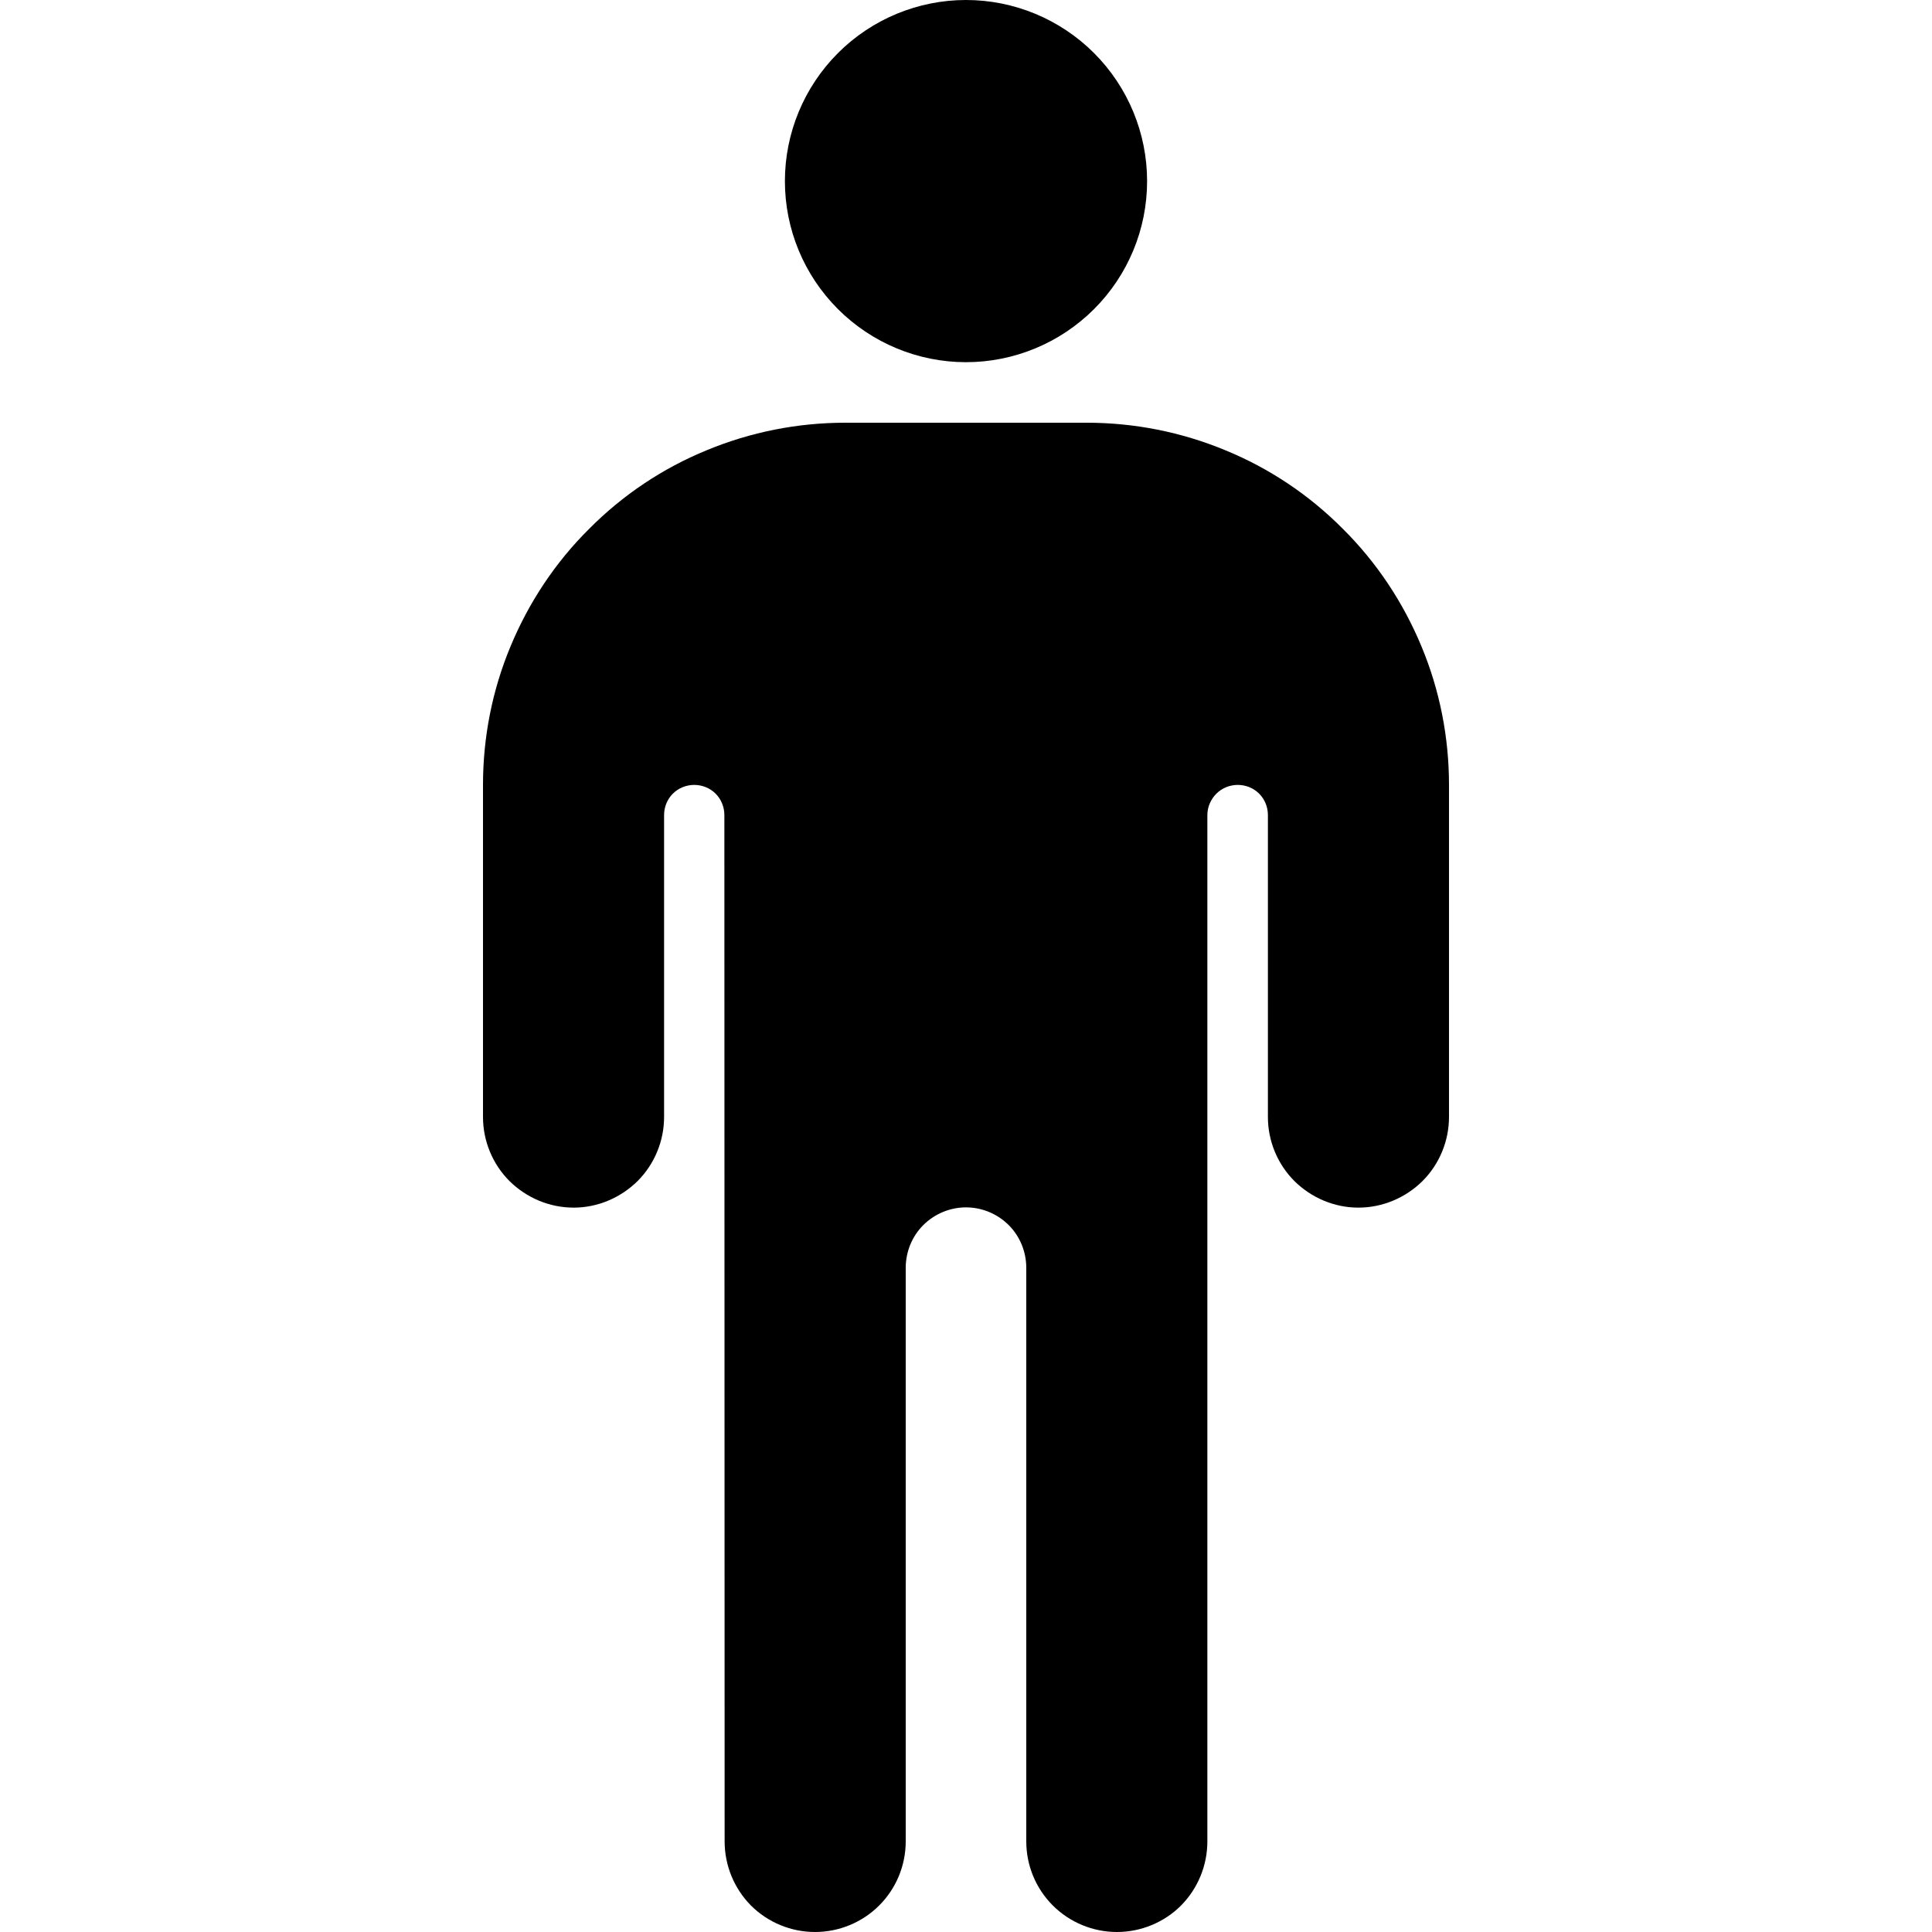
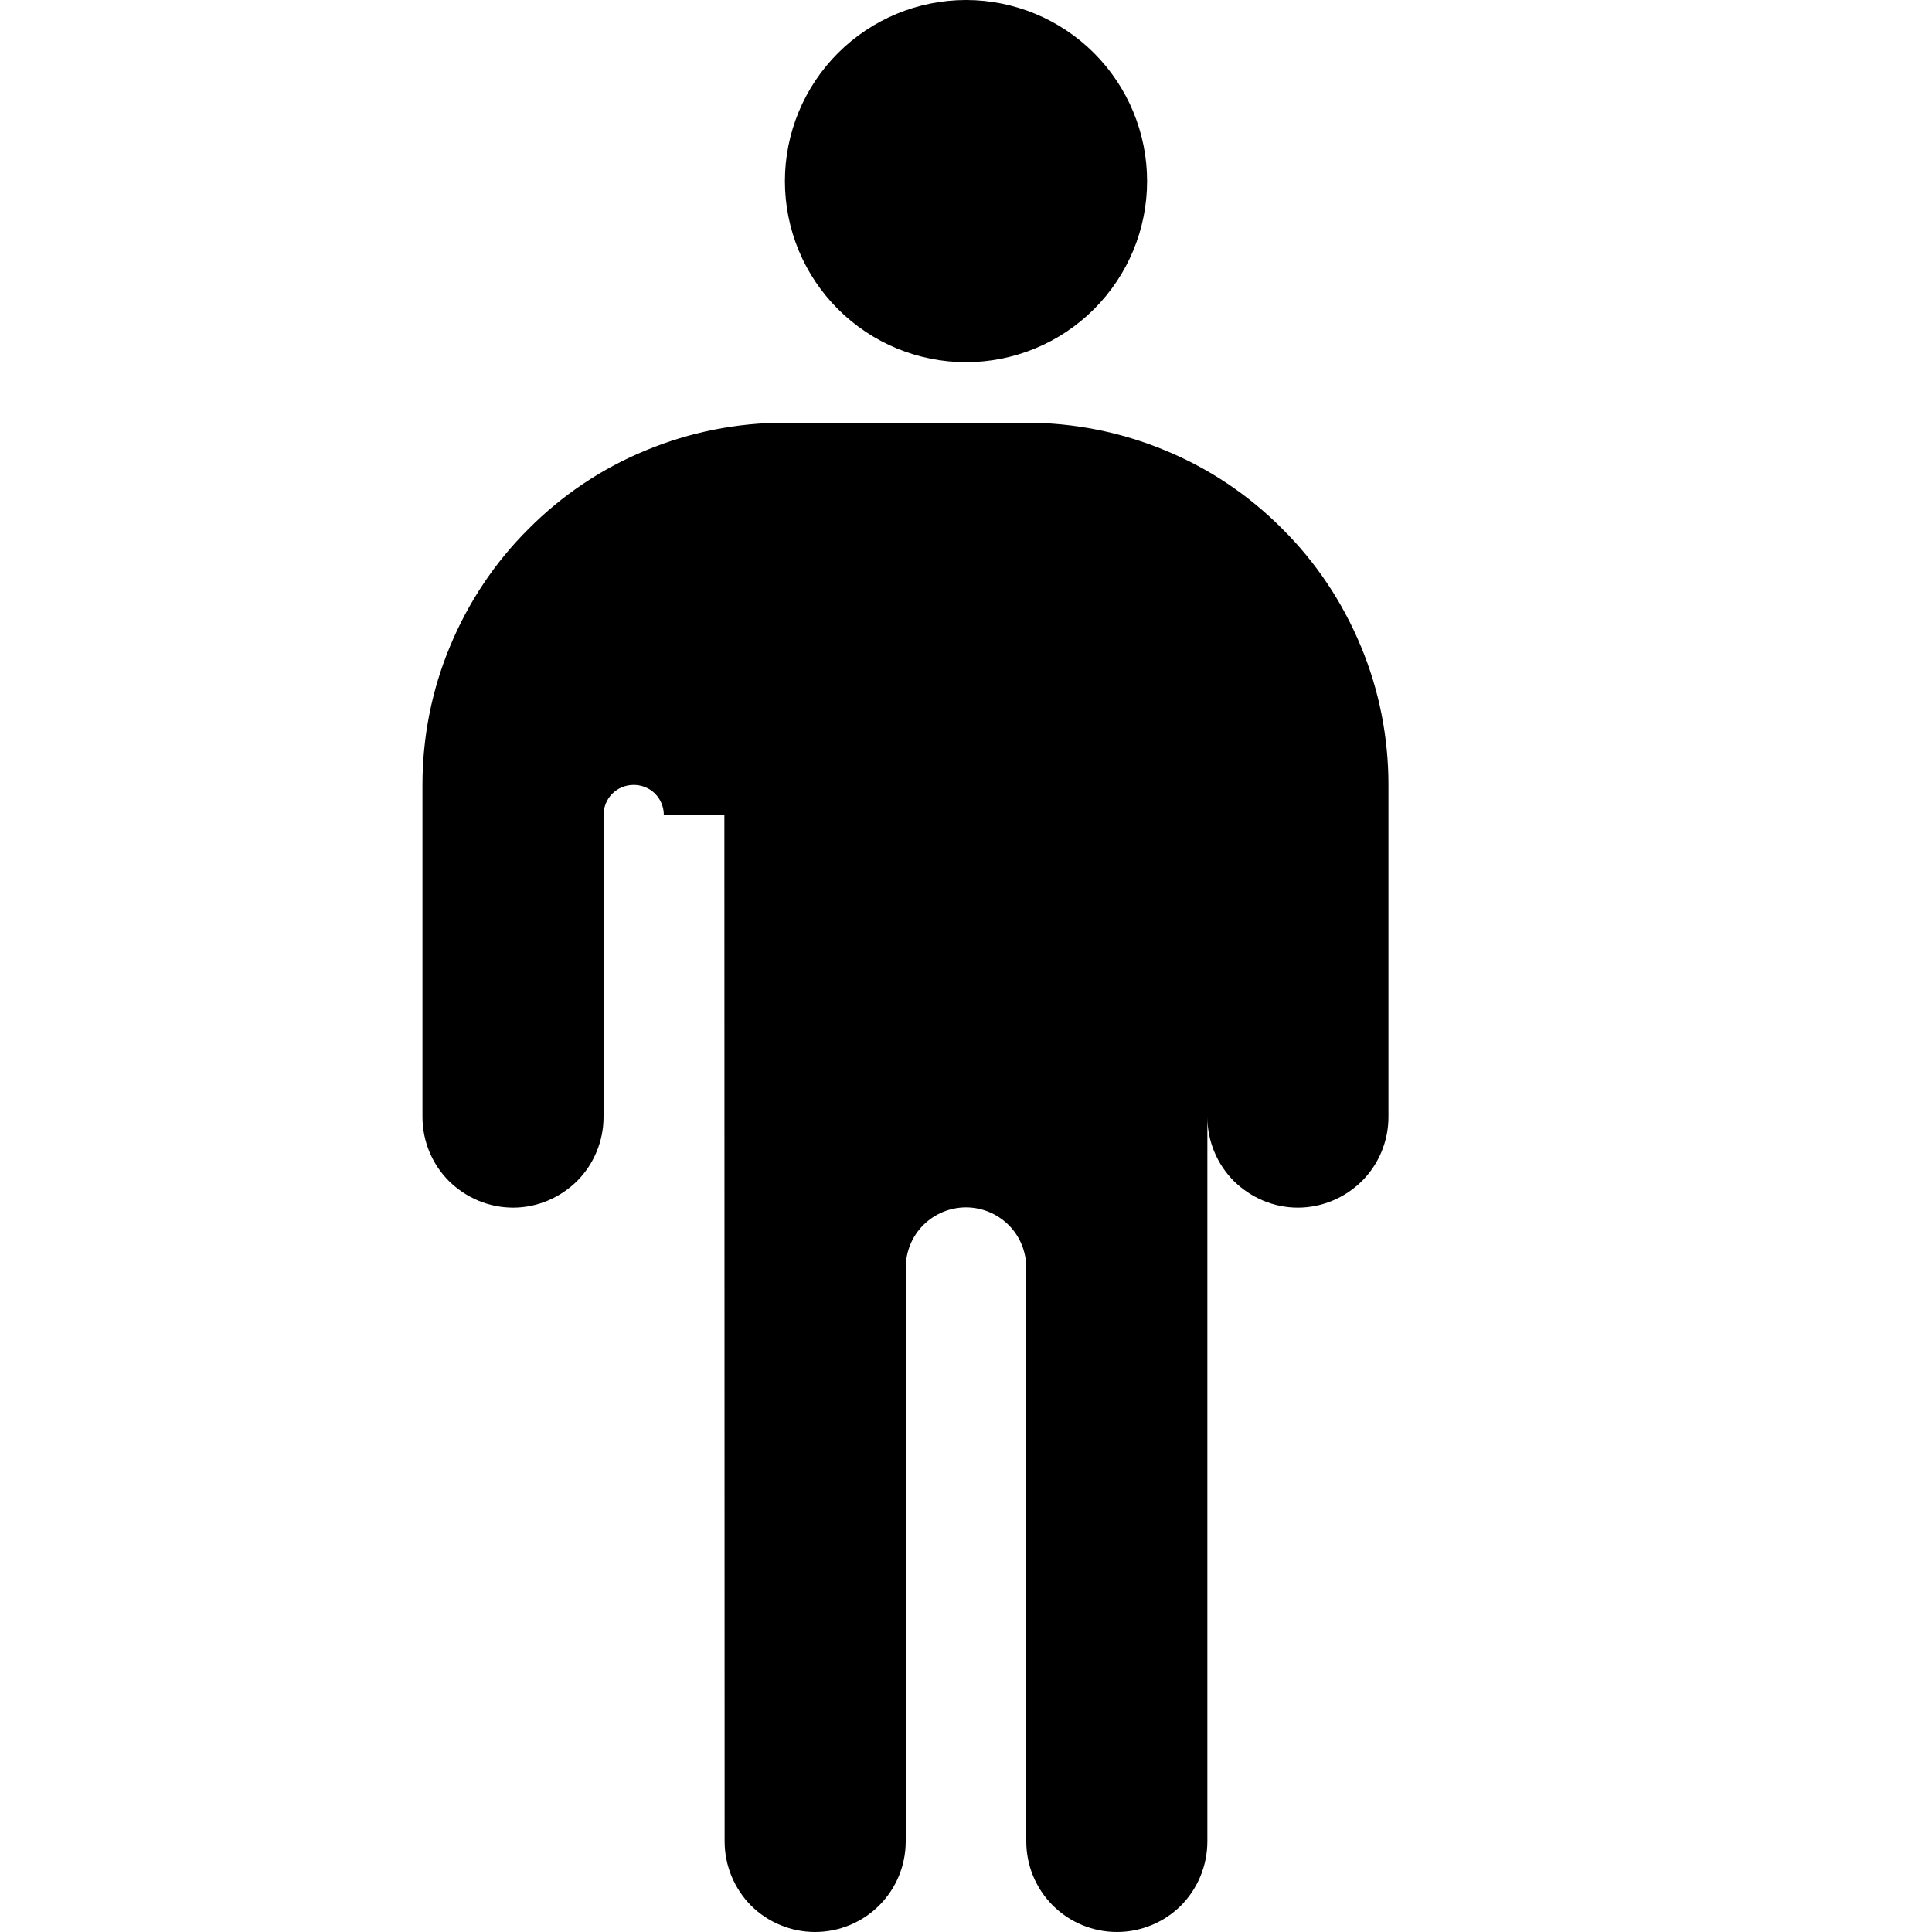
<svg xmlns="http://www.w3.org/2000/svg" version="1.2" viewBox="0 0 75 75" width="75" height="75">
  <style>
		.s0 { fill: #000000 } 
	</style>
-   <path class="s0" d="m37.5 14.06c1.86 0 3.65-0.74 4.97-2.06 1.32-1.32 2.06-3.1 2.06-4.97 0-1.86-0.74-3.65-2.06-4.97-1.32-1.32-3.11-2.06-4.97-2.06-1.86 0-3.65 0.74-4.97 2.06-1.32 1.32-2.06 3.11-2.06 4.97 0 1.87 0.74 3.65 2.06 4.97 1.32 1.32 3.11 2.06 4.97 2.06zm-9.38 17.58l0.01 39.84c0 0.94 0.37 1.83 1.02 2.49 0.66 0.66 1.56 1.03 2.49 1.03 0.93 0 1.83-0.37 2.49-1.03 0.66-0.66 1.03-1.55 1.03-2.49v-22.26c0-0.62 0.24-1.22 0.68-1.66 0.44-0.44 1.04-0.69 1.66-0.69 0.62 0 1.22 0.25 1.66 0.69 0.44 0.44 0.68 1.04 0.68 1.66v22.26c0 0.94 0.37 1.83 1.03 2.49 0.66 0.66 1.56 1.03 2.49 1.03 0.93 0 1.83-0.37 2.49-1.03 0.65-0.66 1.02-1.55 1.02-2.49v-39.84c0-0.31 0.13-0.61 0.35-0.83 0.22-0.22 0.52-0.34 0.83-0.34 0.31 0 0.61 0.12 0.83 0.34 0.22 0.22 0.34 0.52 0.34 0.83v11.72c0 0.93 0.37 1.83 1.03 2.49 0.66 0.65 1.55 1.03 2.48 1.03 0.94 0 1.83-0.38 2.49-1.03 0.66-0.66 1.03-1.56 1.03-2.49v-12.89c0-1.85-0.36-3.68-1.07-5.38-0.71-1.71-1.74-3.26-3.05-4.56-1.3-1.31-2.85-2.35-4.56-3.05-1.71-0.71-3.54-1.07-5.38-1.07h-9.38c-1.84 0-3.67 0.36-5.38 1.07-1.71 0.7-3.26 1.74-4.56 3.05-1.31 1.3-2.34 2.85-3.05 4.56-0.71 1.7-1.07 3.53-1.07 5.38v12.89c0 0.93 0.37 1.83 1.03 2.49 0.66 0.65 1.55 1.03 2.49 1.03 0.93 0 1.82-0.38 2.48-1.03 0.66-0.66 1.03-1.56 1.03-2.49v-11.72c0-0.31 0.12-0.61 0.34-0.83 0.22-0.22 0.52-0.34 0.83-0.34 0.31 0 0.61 0.12 0.83 0.34 0.22 0.22 0.34 0.52 0.34 0.83z" />
+   <path class="s0" d="m37.5 14.06c1.86 0 3.65-0.74 4.97-2.06 1.32-1.32 2.06-3.1 2.06-4.97 0-1.86-0.74-3.65-2.06-4.97-1.32-1.32-3.11-2.06-4.97-2.06-1.86 0-3.65 0.74-4.97 2.06-1.32 1.32-2.06 3.11-2.06 4.97 0 1.87 0.74 3.65 2.06 4.97 1.32 1.32 3.11 2.06 4.97 2.06zm-9.38 17.58l0.01 39.84c0 0.94 0.37 1.83 1.02 2.49 0.66 0.66 1.56 1.03 2.49 1.03 0.93 0 1.83-0.37 2.49-1.03 0.66-0.66 1.03-1.55 1.03-2.49v-22.26c0-0.62 0.24-1.22 0.68-1.66 0.44-0.44 1.04-0.69 1.66-0.69 0.62 0 1.22 0.25 1.66 0.69 0.44 0.44 0.68 1.04 0.68 1.66v22.26c0 0.94 0.37 1.83 1.03 2.49 0.66 0.66 1.56 1.03 2.49 1.03 0.93 0 1.83-0.37 2.49-1.03 0.65-0.66 1.02-1.55 1.02-2.49v-39.84v11.72c0 0.93 0.37 1.83 1.03 2.49 0.66 0.65 1.55 1.03 2.48 1.03 0.94 0 1.83-0.38 2.49-1.03 0.66-0.66 1.03-1.56 1.03-2.49v-12.89c0-1.85-0.36-3.68-1.07-5.38-0.71-1.71-1.74-3.26-3.05-4.56-1.3-1.31-2.85-2.35-4.56-3.05-1.71-0.71-3.54-1.07-5.38-1.07h-9.38c-1.84 0-3.67 0.36-5.38 1.07-1.71 0.7-3.26 1.74-4.56 3.05-1.31 1.3-2.34 2.85-3.05 4.56-0.71 1.7-1.07 3.53-1.07 5.38v12.89c0 0.93 0.37 1.83 1.03 2.49 0.66 0.65 1.55 1.03 2.49 1.03 0.93 0 1.82-0.38 2.48-1.03 0.66-0.66 1.03-1.56 1.03-2.49v-11.72c0-0.31 0.12-0.61 0.34-0.83 0.22-0.22 0.52-0.34 0.83-0.34 0.31 0 0.61 0.12 0.83 0.34 0.22 0.22 0.34 0.52 0.34 0.83z" />
</svg>